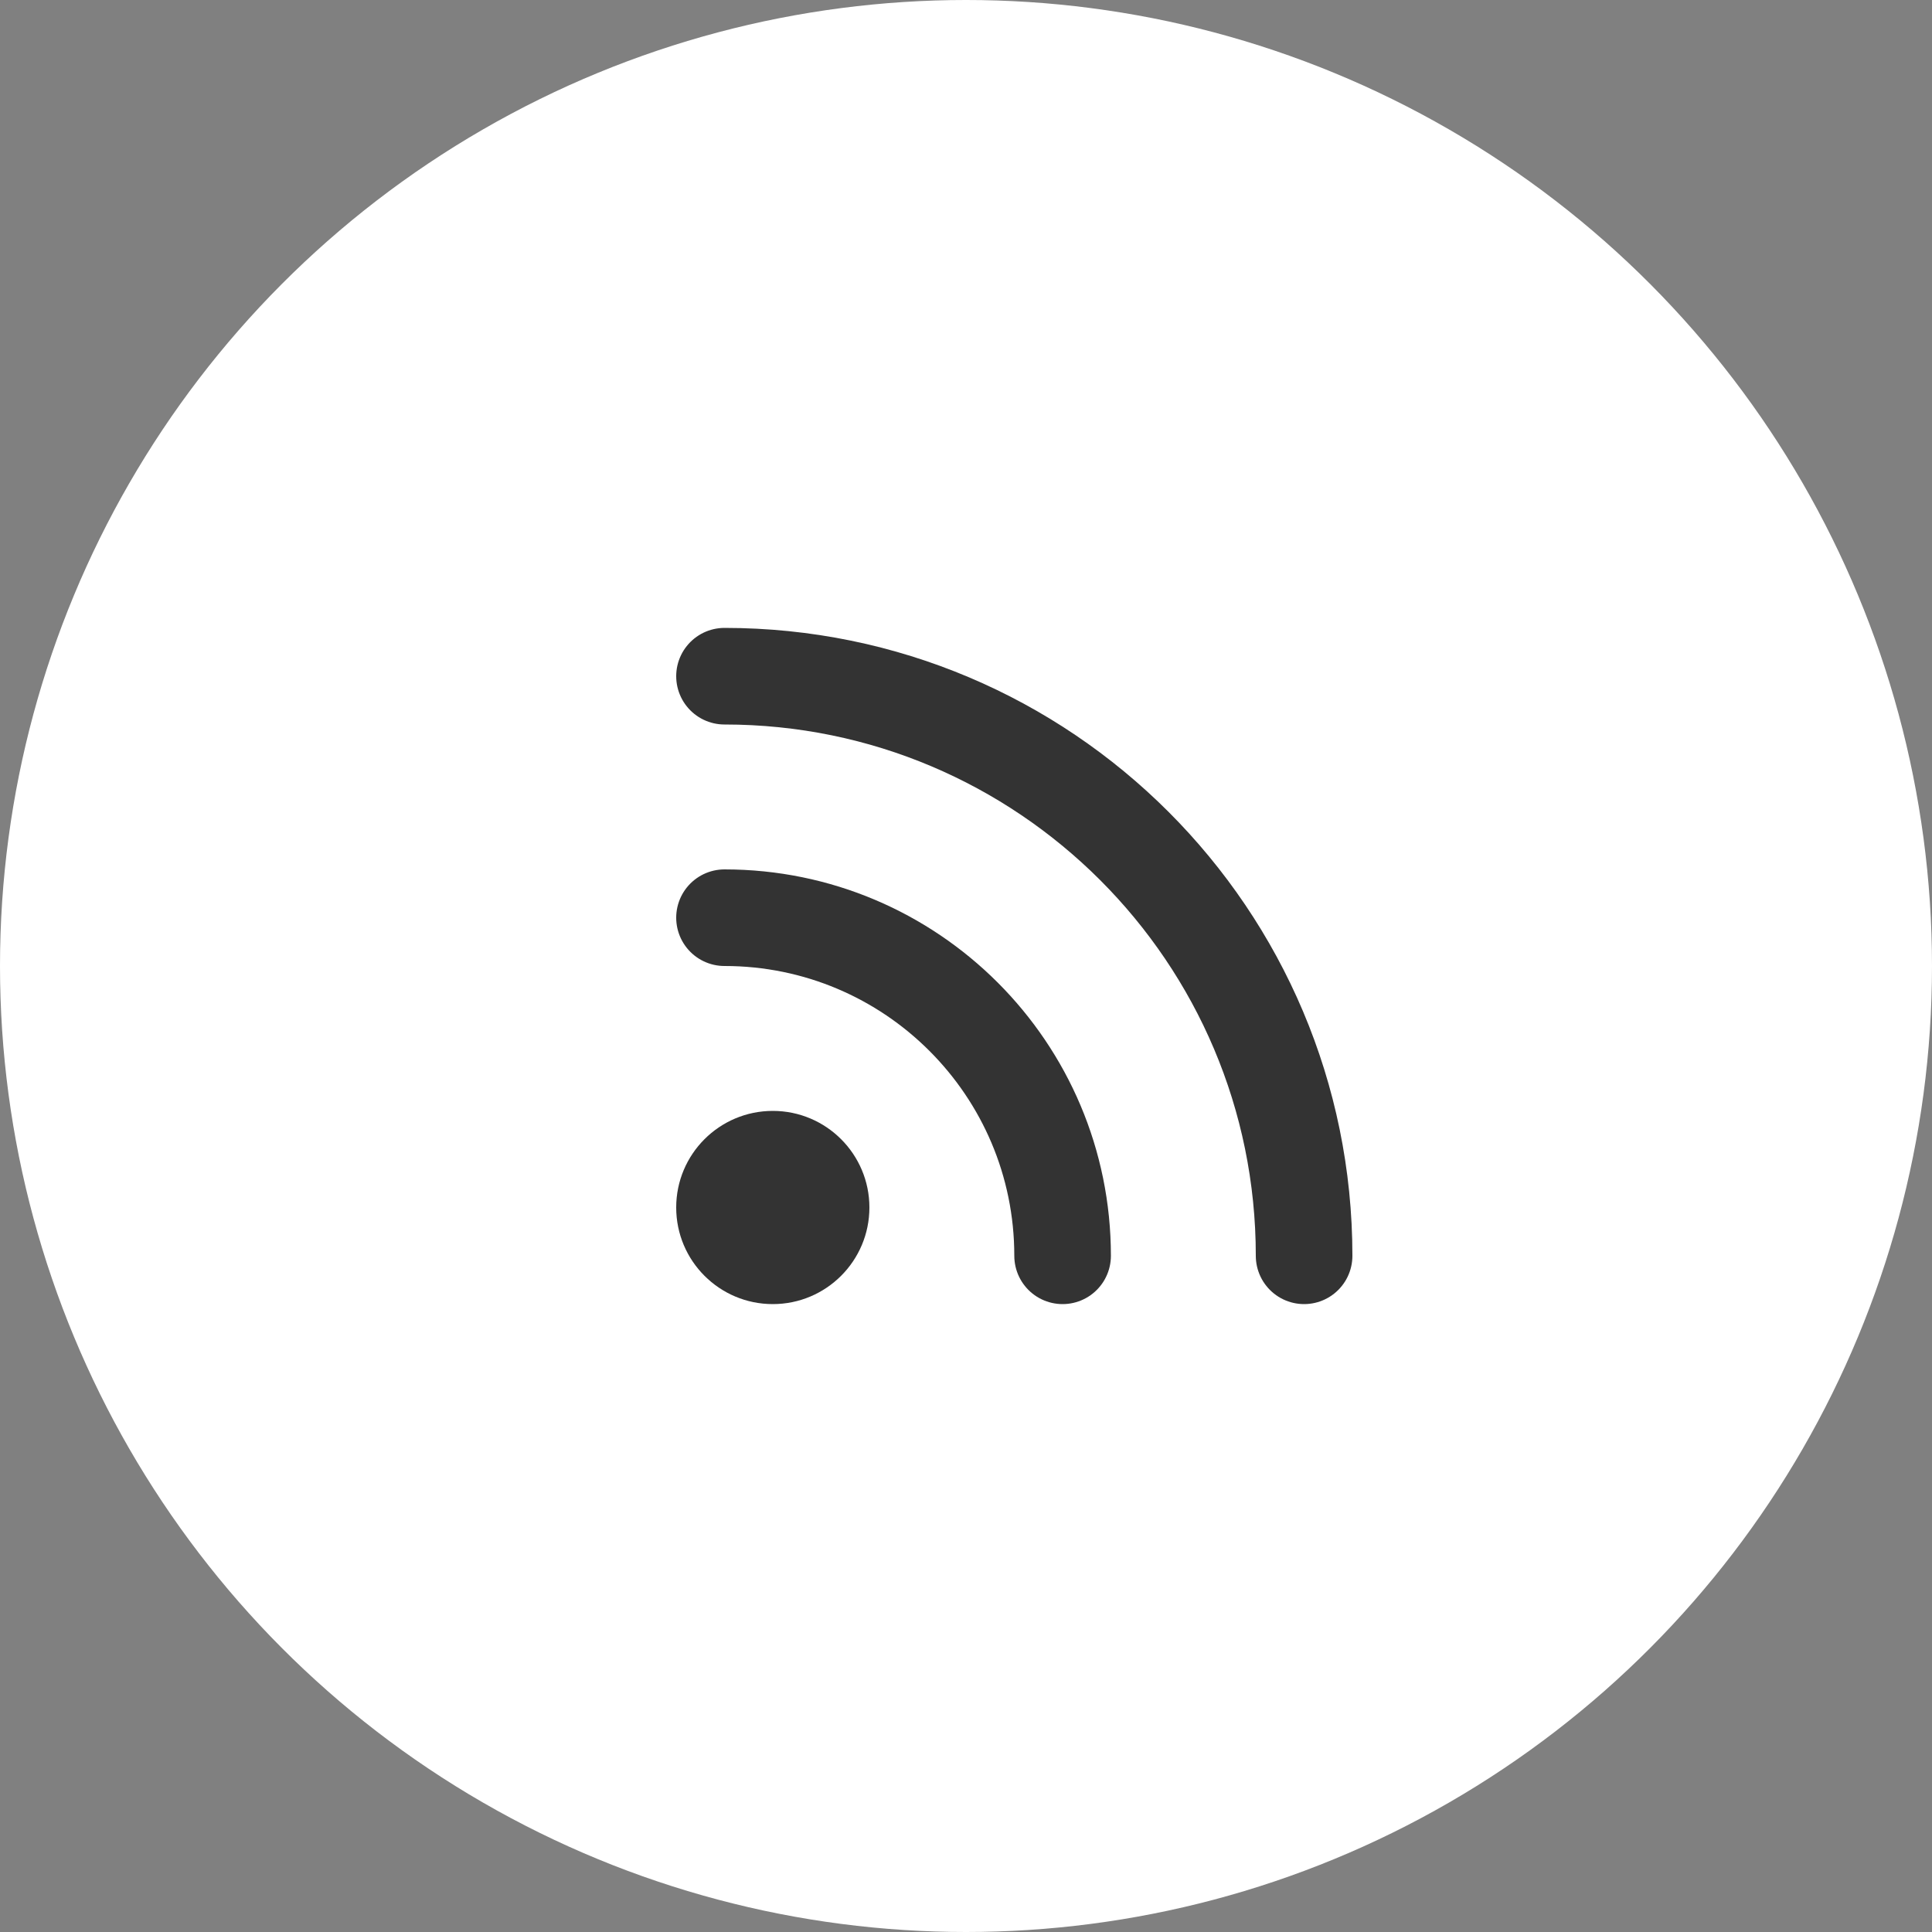
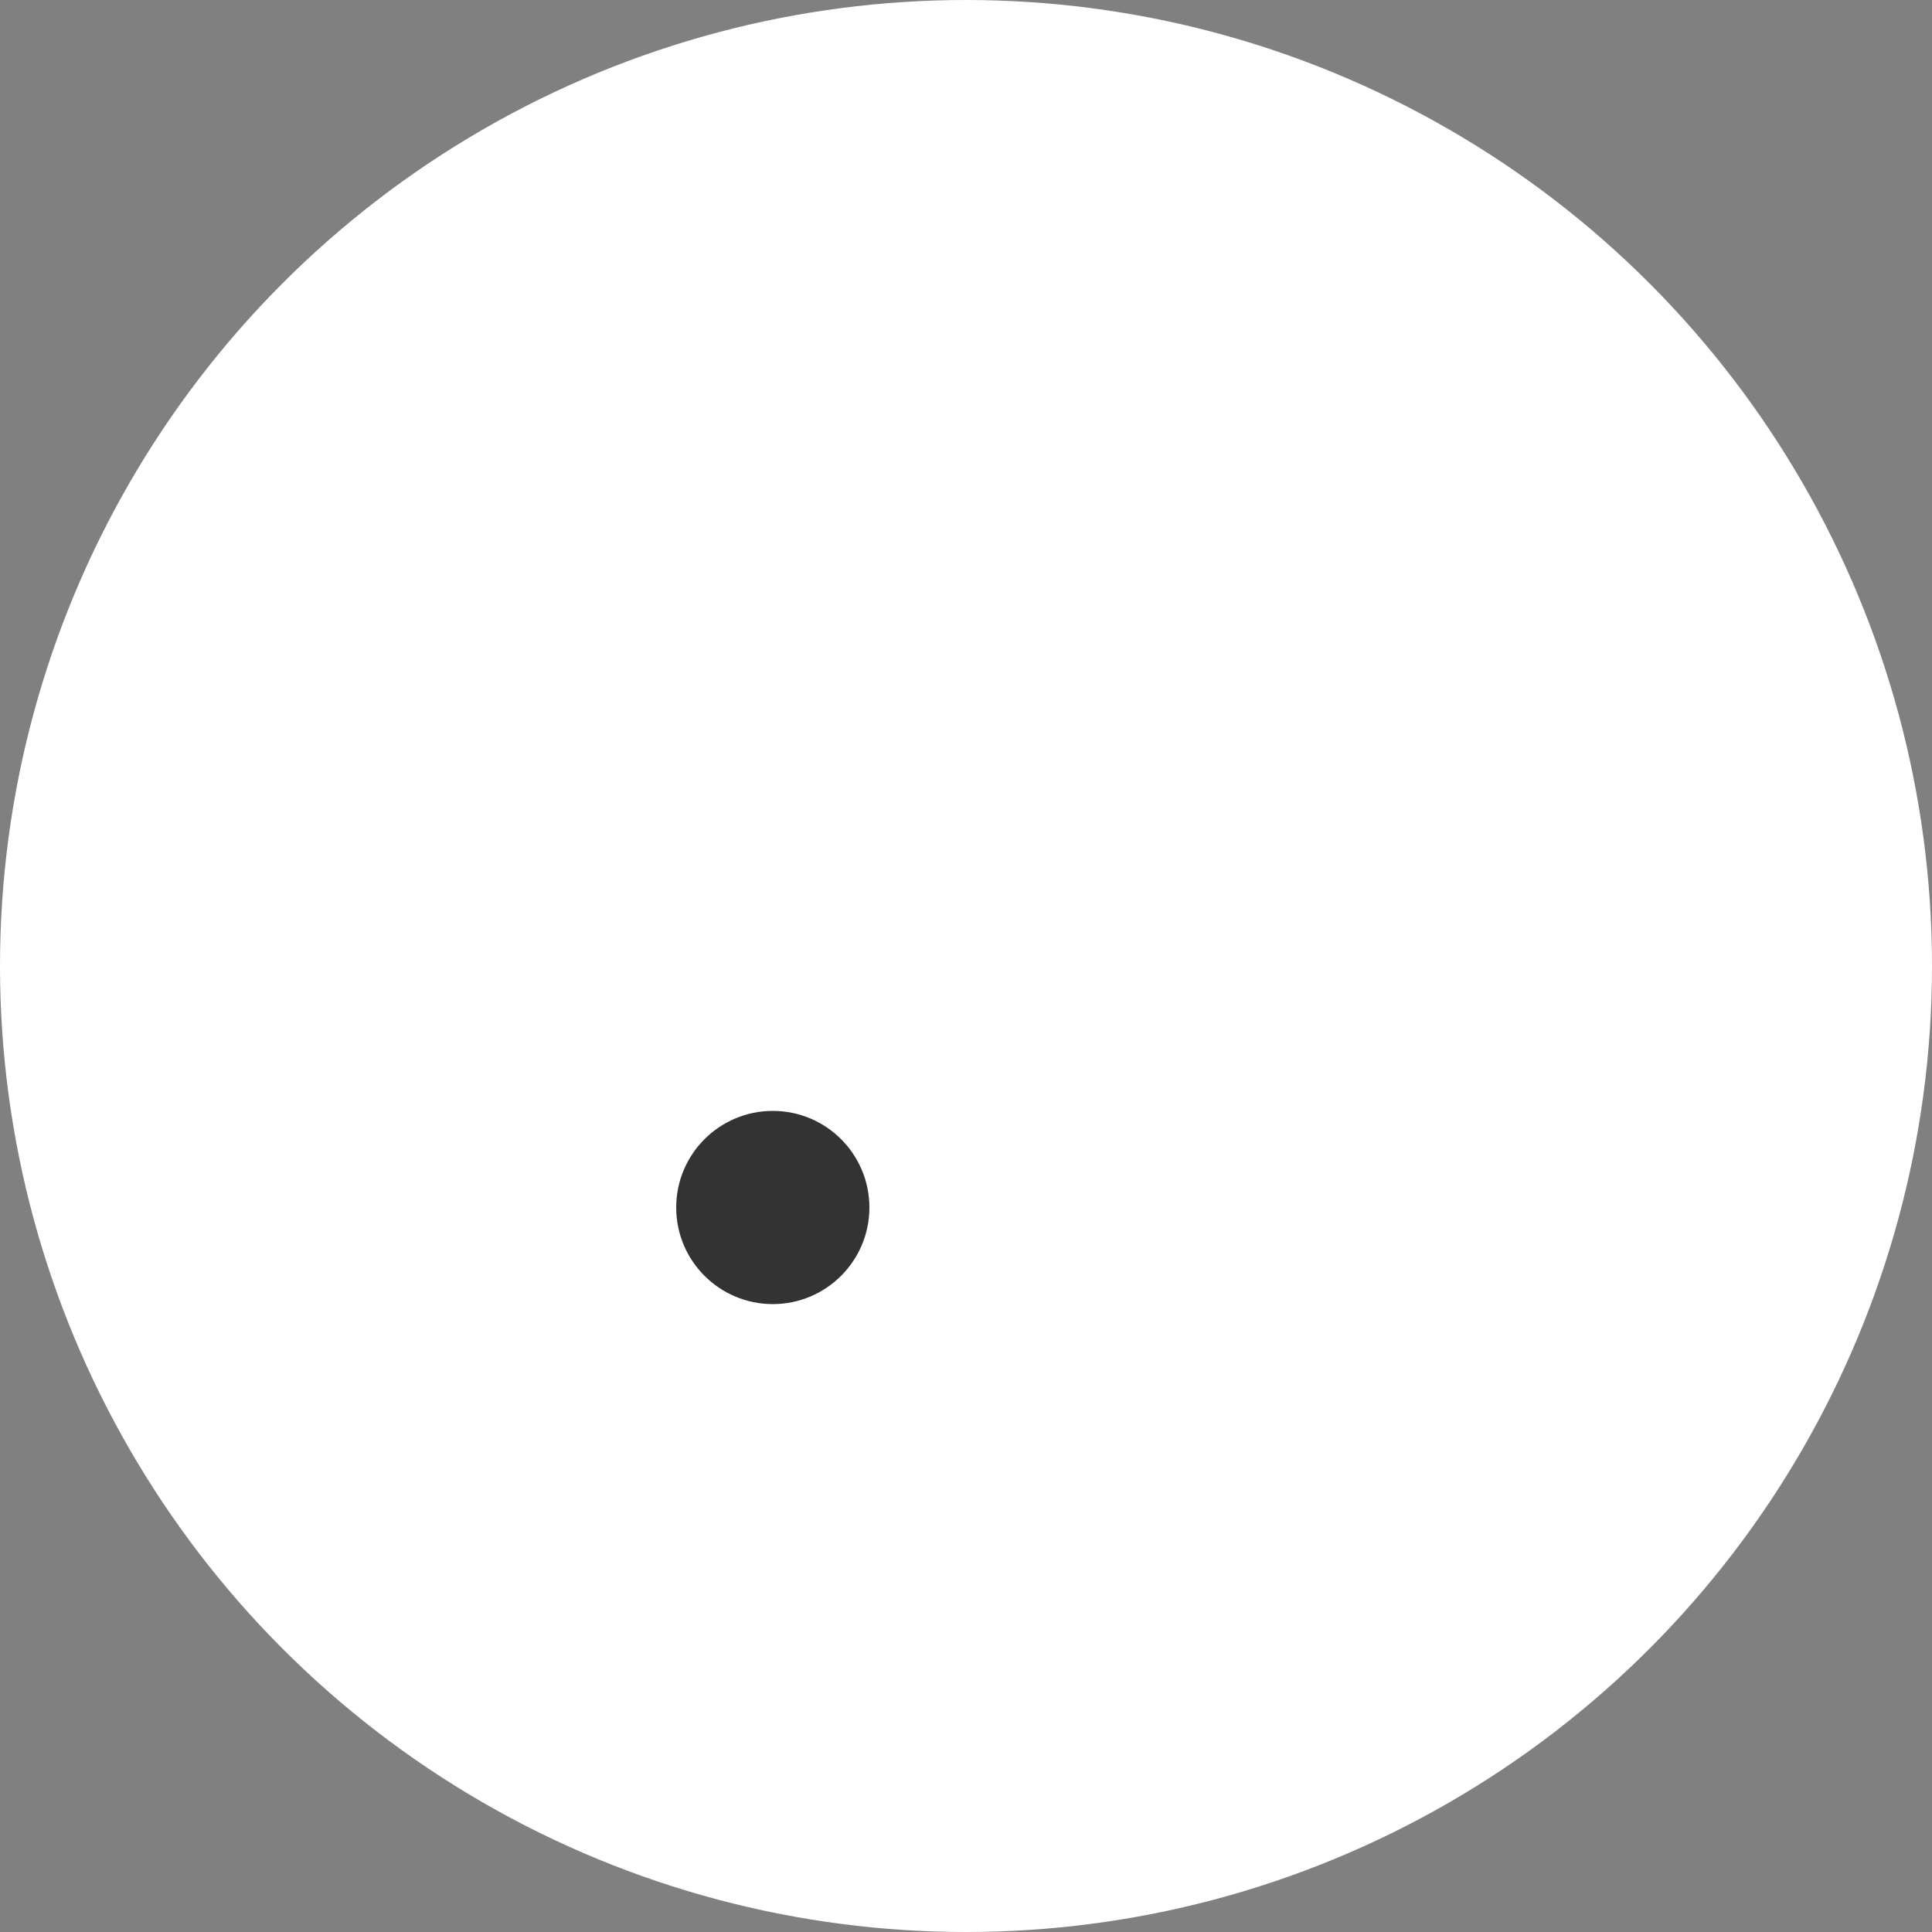
<svg xmlns="http://www.w3.org/2000/svg" width="40px" height="40px" viewBox="0 0 40 40" version="1.1">
  <rect x="0" y="0" width="40" height="40" fill="#808080" stroke="none" />
  <title>Group 3</title>
  <g id="Final" stroke="none" stroke-width="1" fill="none" fill-rule="evenodd">
    <g id="LS_Editorial-Desktop-08" transform="translate(-390, -478)">
      <g id="Group-28" transform="translate(330, 133)">
        <g id="Group-19" transform="translate(60, 60)">
          <g id="Group-3" transform="translate(0, 285)">
            <circle id="Oval" fill="#FFFFFF" cx="20" cy="20" r="20" />
            <g id="Group" transform="translate(14, 14)">
-               <path d="M1,5 C4.866,5 8,8.134 8,12" id="Path" stroke="#333333" stroke-width="2" stroke-linecap="round" stroke-linejoin="round" />
-               <path d="M1,0 C7.627,0 13,5.373 13,12" id="Path" stroke="#333333" stroke-width="2" stroke-linecap="round" stroke-linejoin="round" />
              <circle id="Oval" fill="#333333" cx="2" cy="11" r="2" />
            </g>
          </g>
        </g>
      </g>
    </g>
  </g>
</svg>